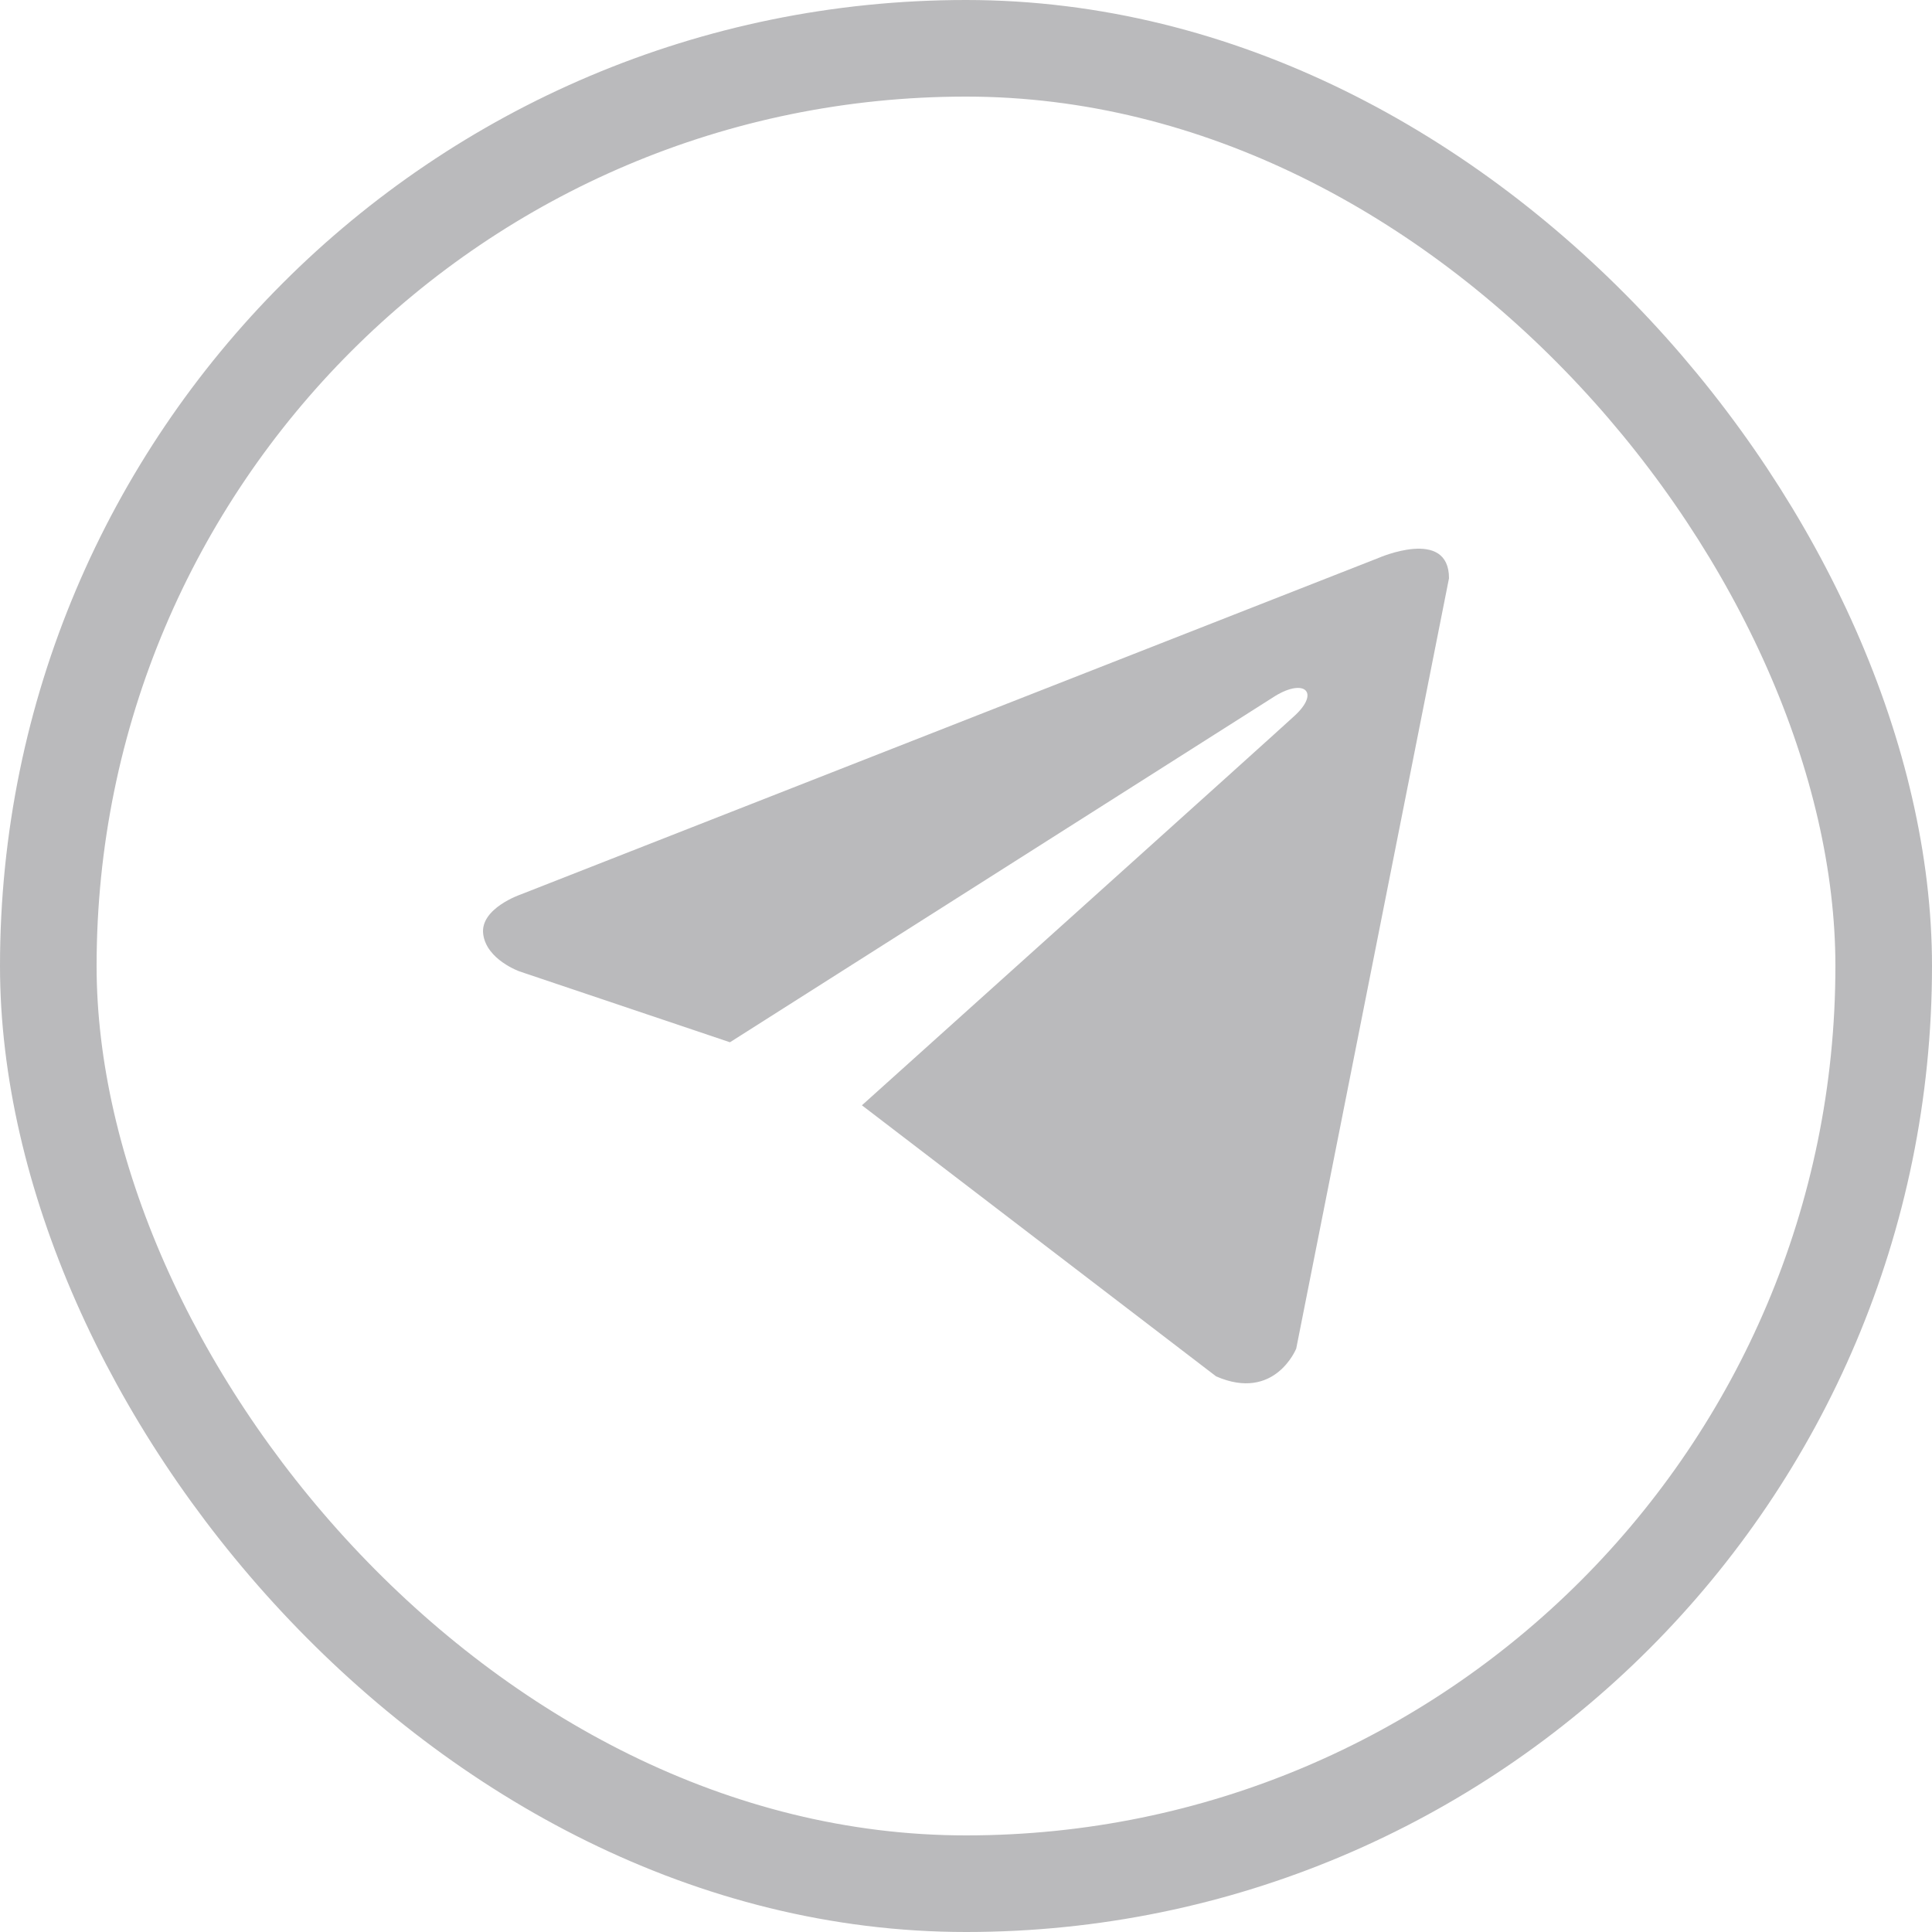
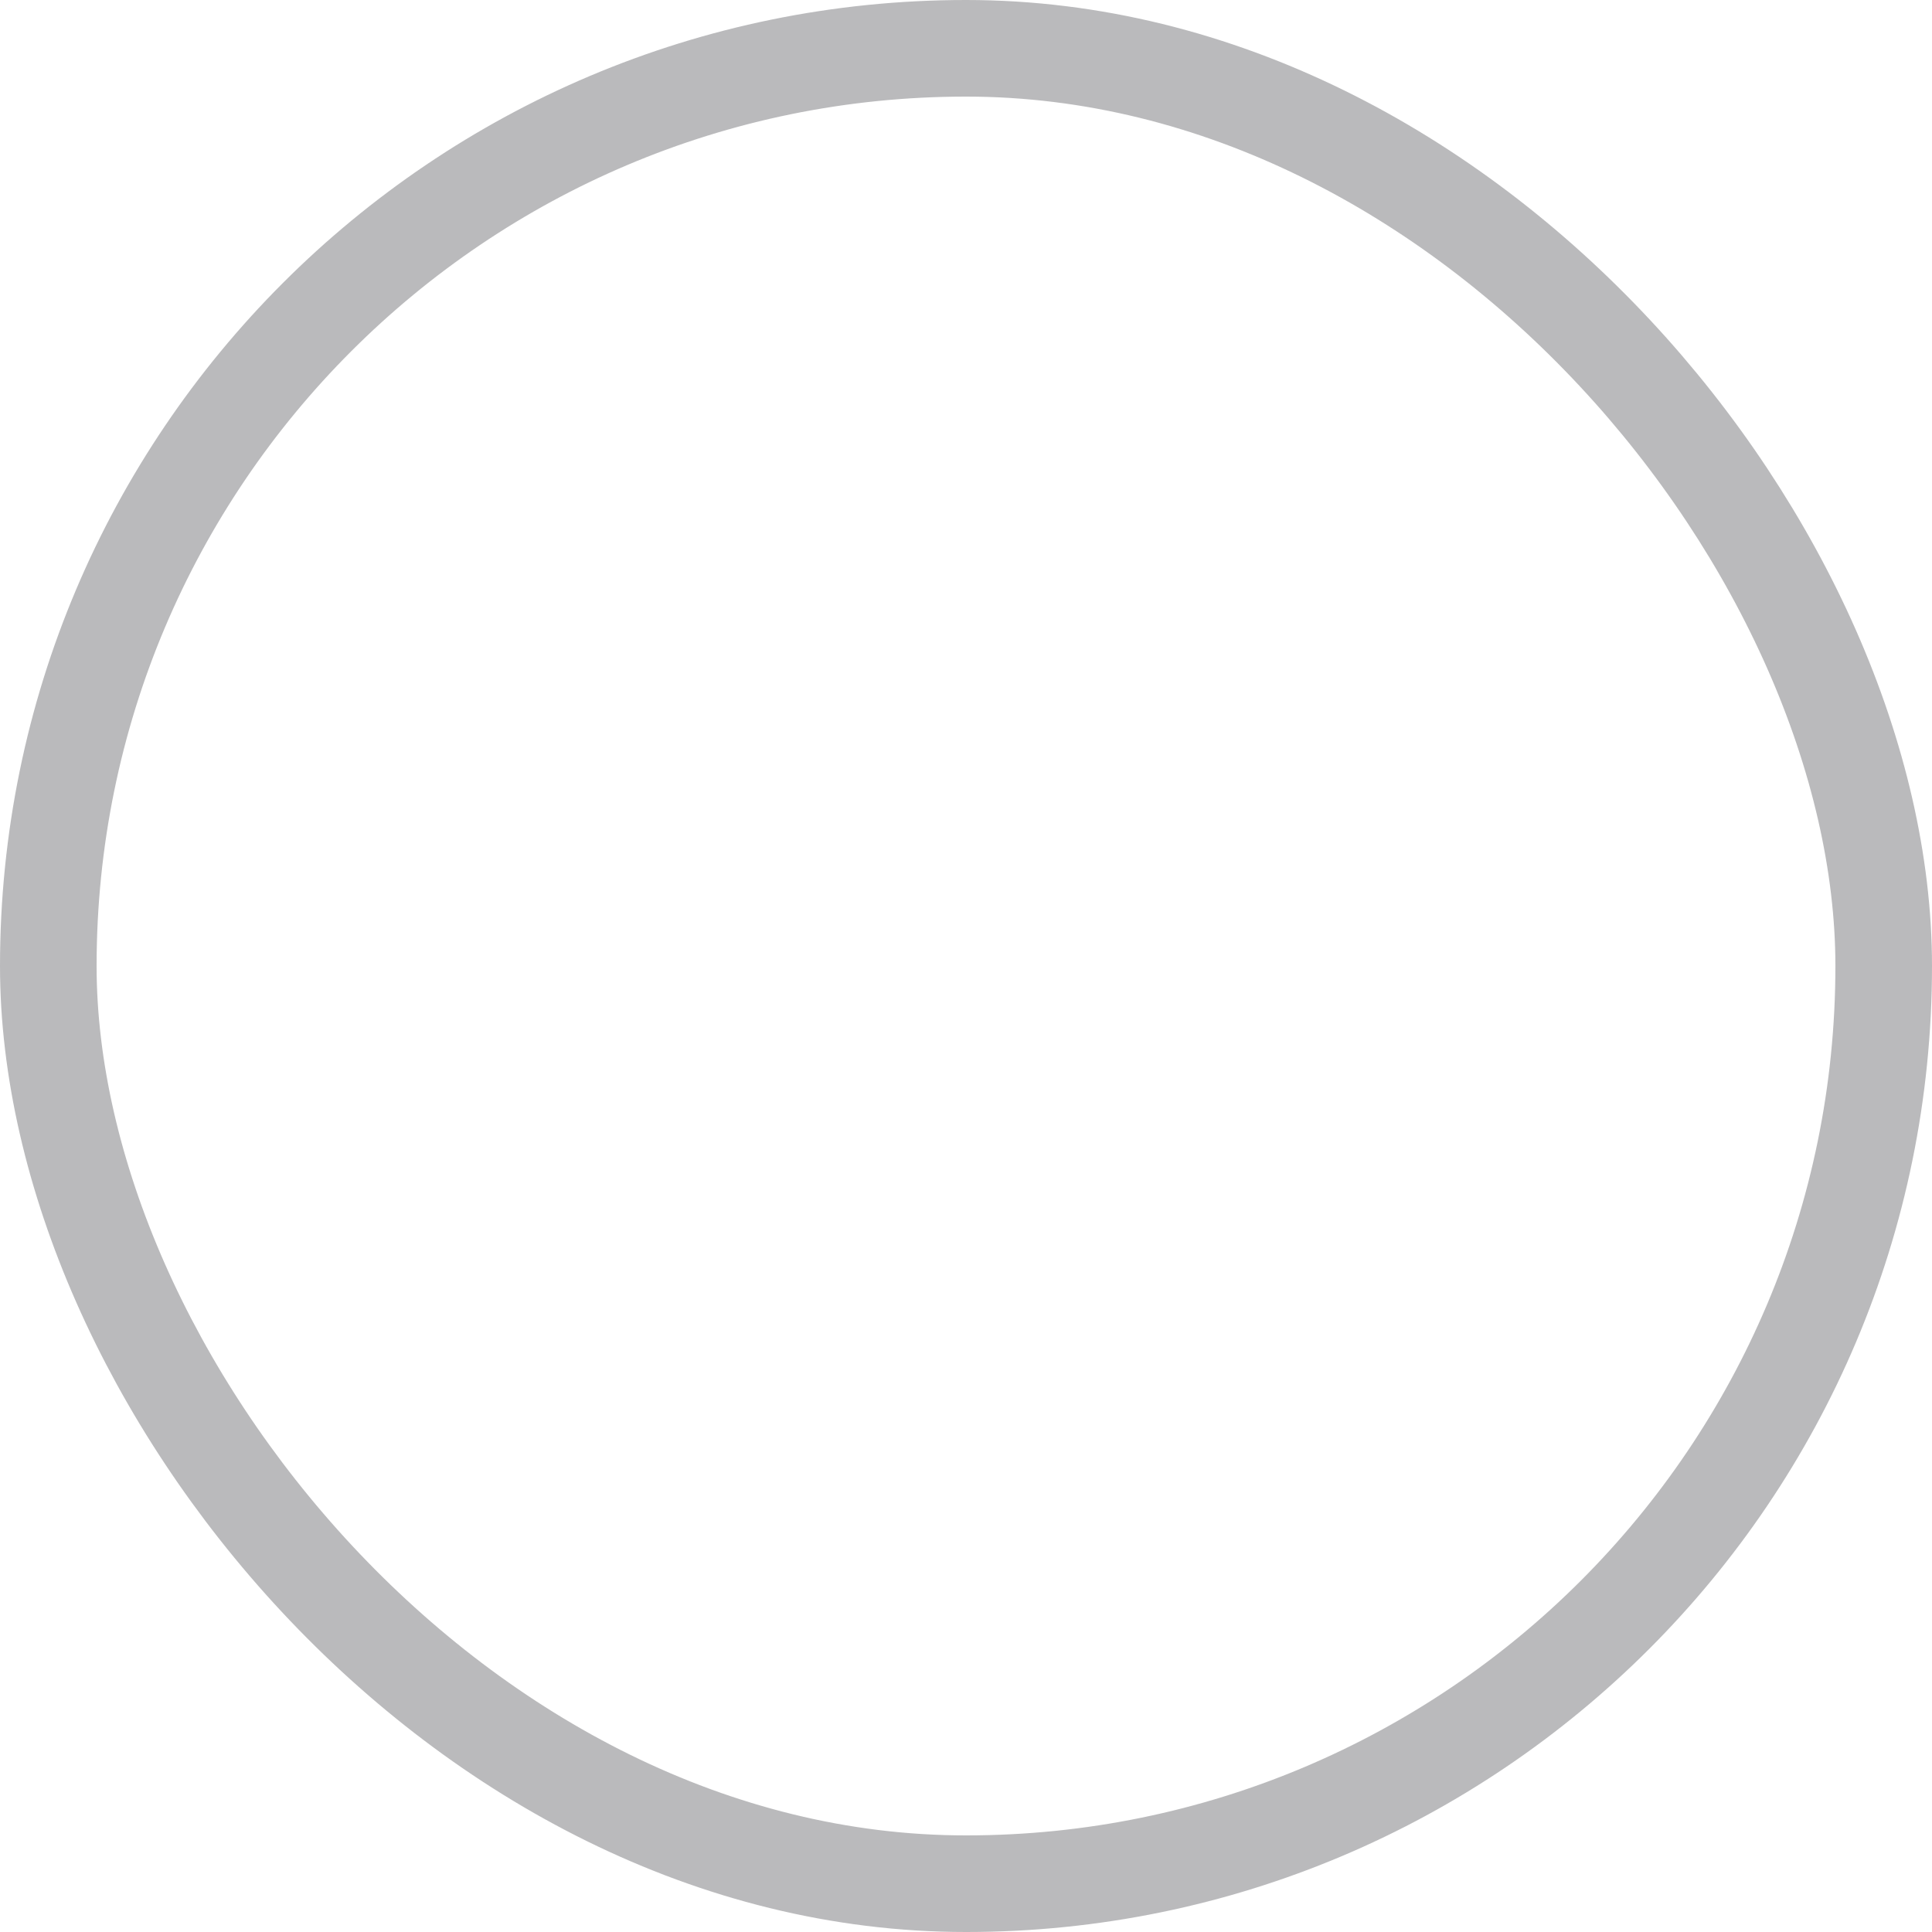
<svg xmlns="http://www.w3.org/2000/svg" width="40" height="40" viewBox="0 0 40 40" fill="none">
  <rect x="1" y="1" width="38" height="38" rx="19" stroke="#18191E" stroke-opacity="0.3" stroke-width="2" />
-   <path d="M30 11.972L26.837 27.921C26.837 27.921 26.394 29.026 25.178 28.496L17.845 22.884C18.831 21.998 26.476 15.124 26.811 14.812C27.328 14.33 27.007 14.043 26.406 14.407L15.113 21.579L10.756 20.112C10.756 20.112 10.07 19.869 10.004 19.338C9.937 18.807 10.778 18.52 10.778 18.52L28.54 11.552C28.54 11.552 30 10.911 30 11.972Z" fill="#18191E" fill-opacity="0.3" />
</svg>